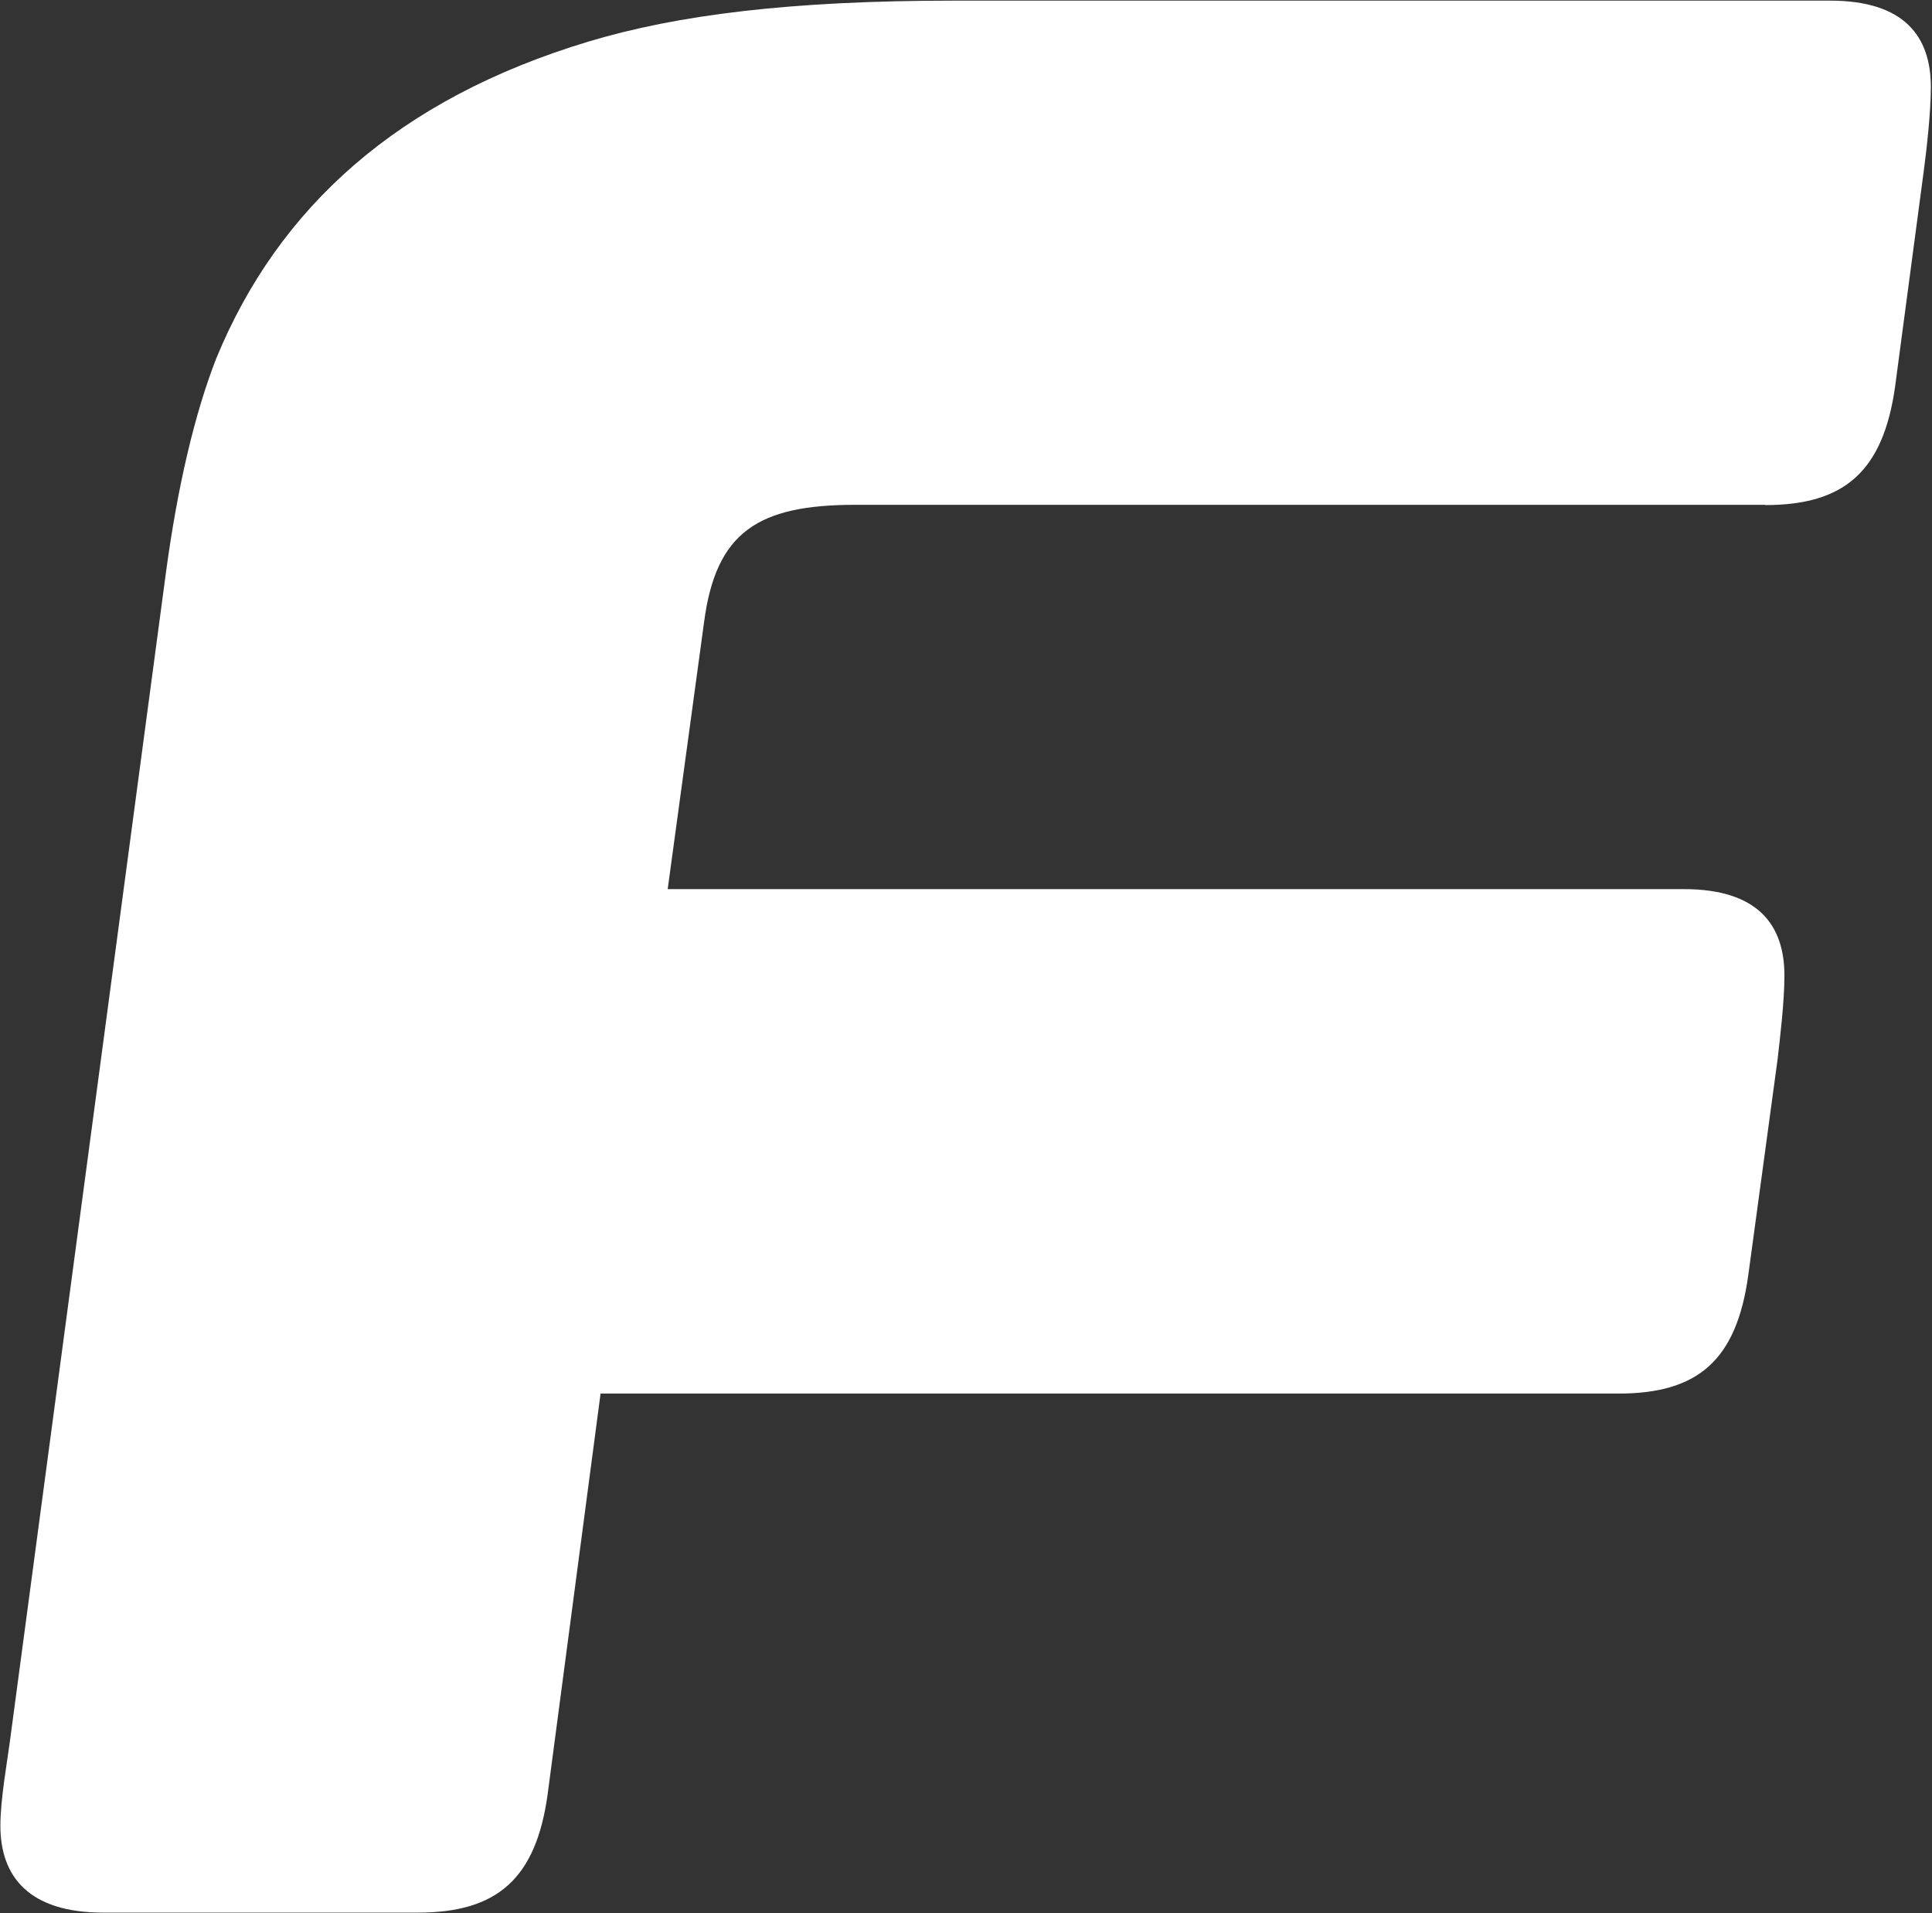
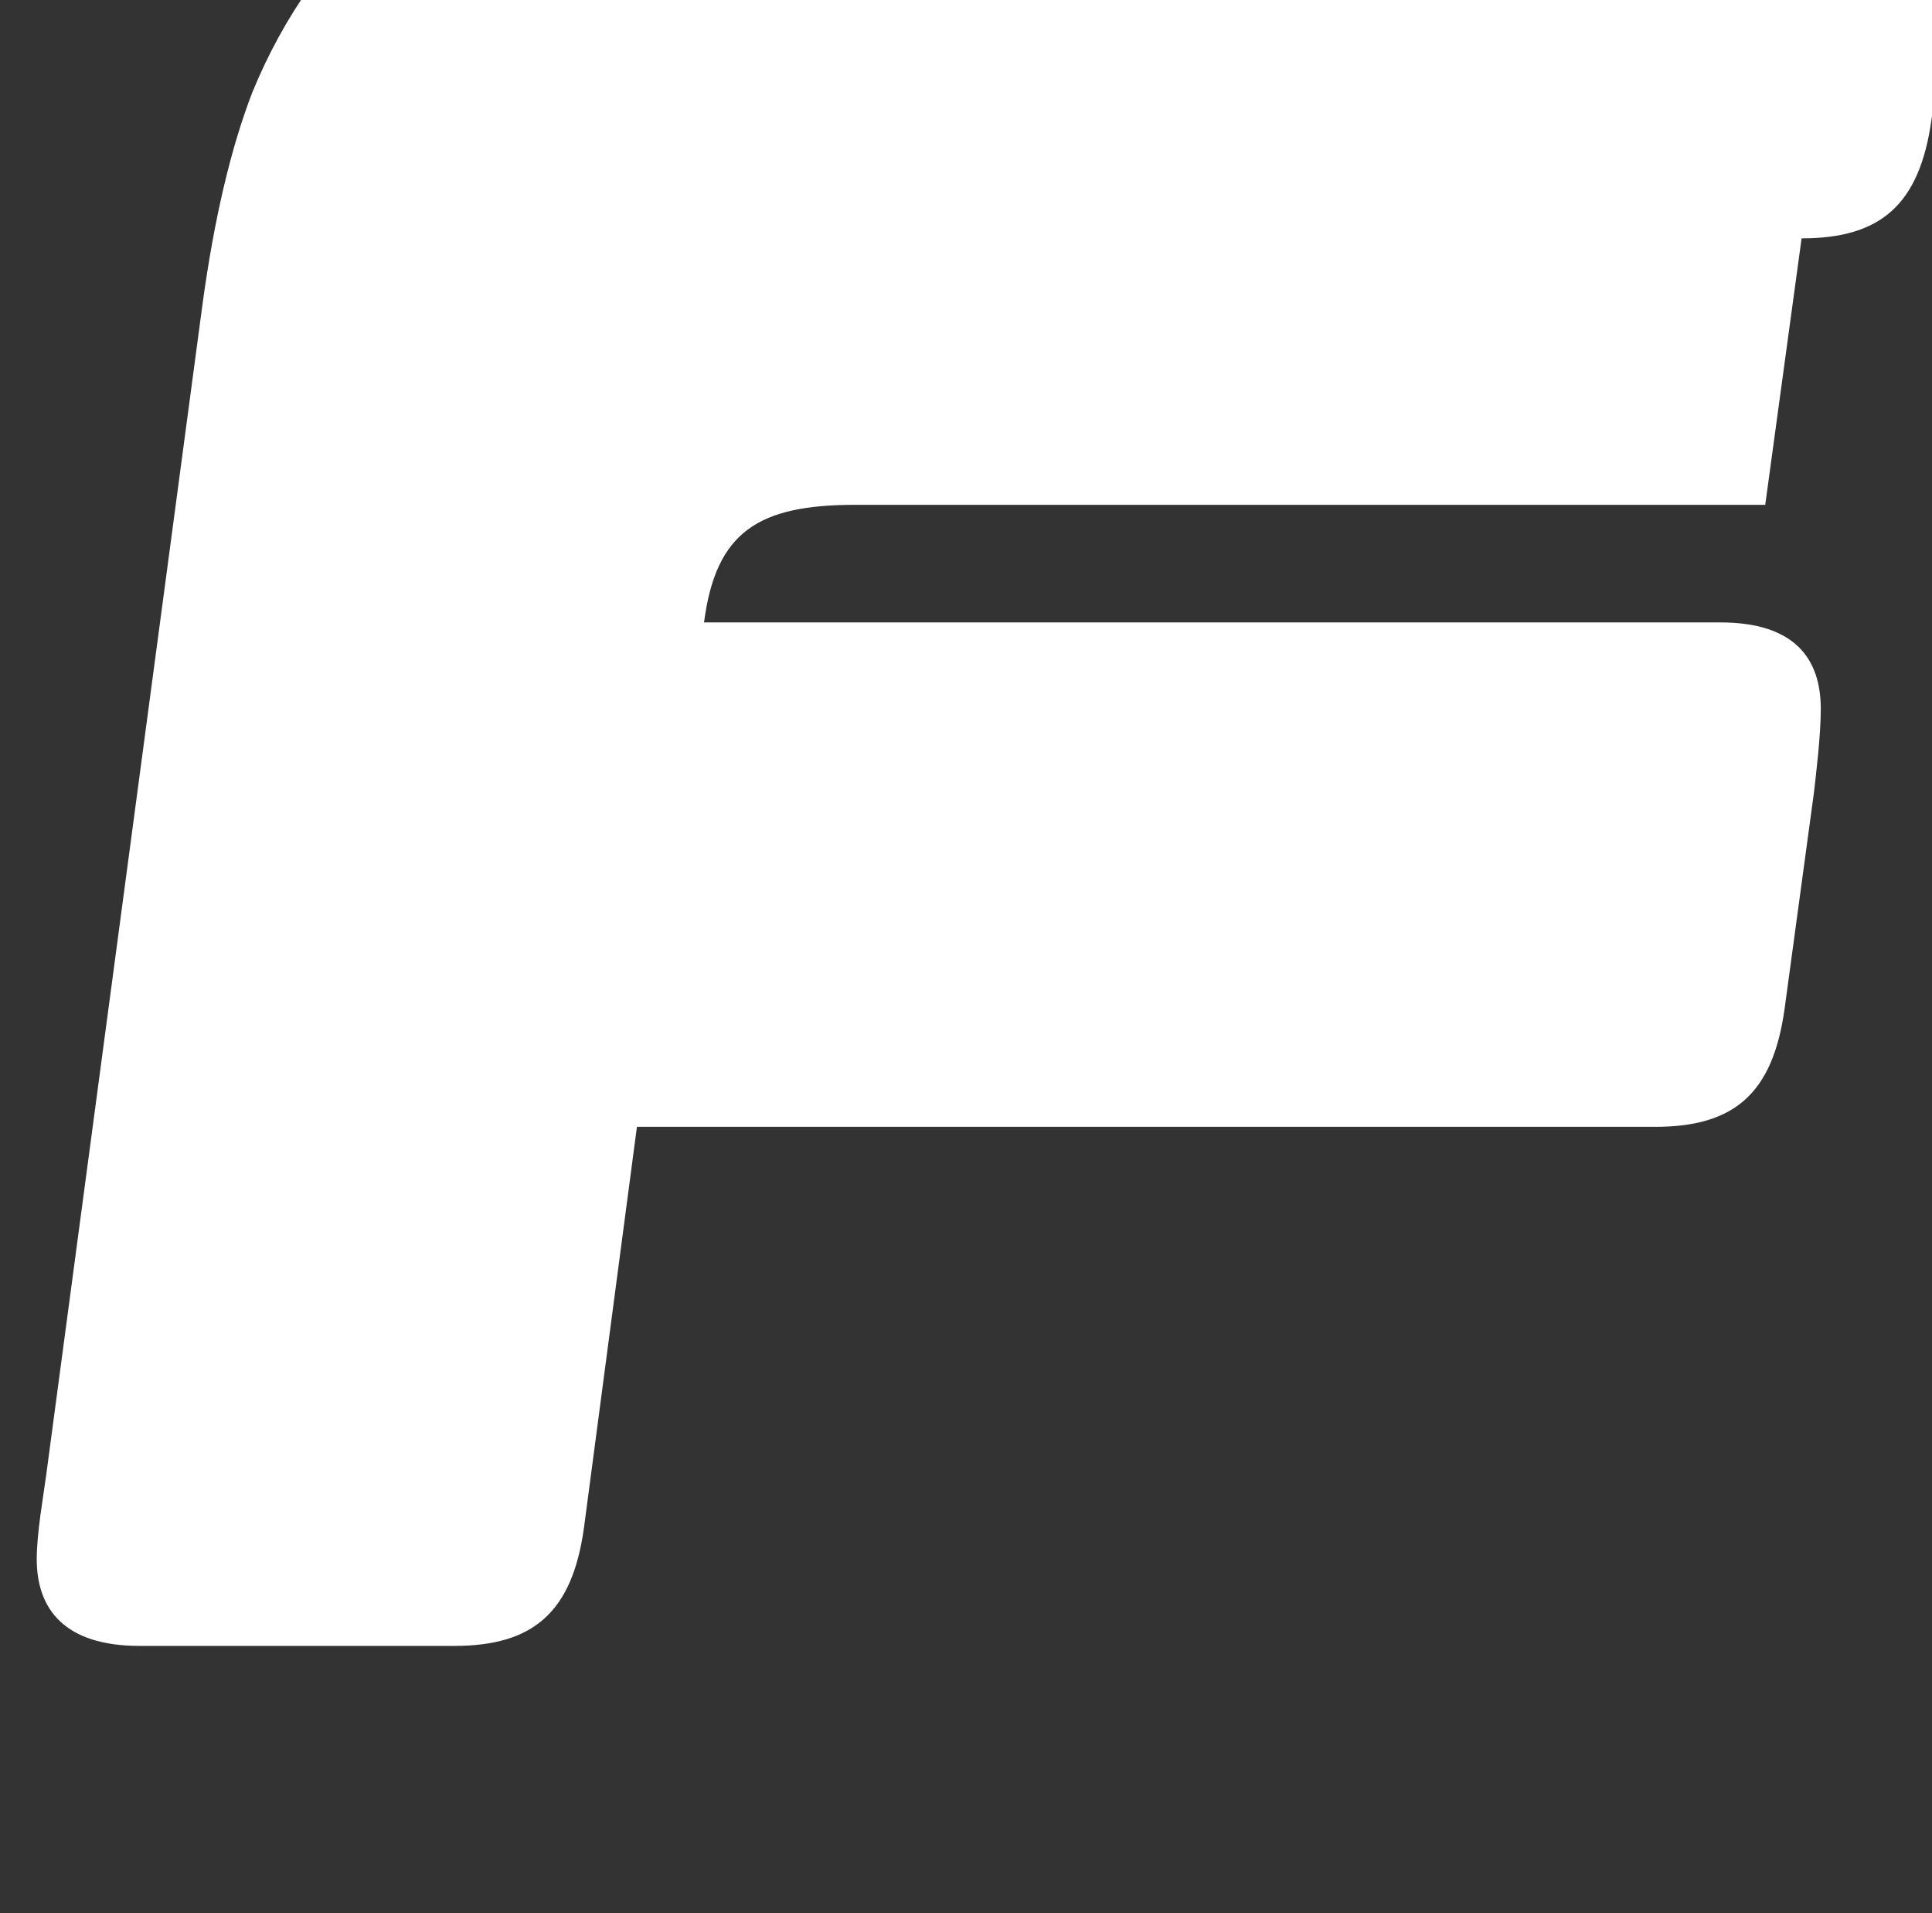
<svg xmlns="http://www.w3.org/2000/svg" version="1.2" viewBox="0 0 1520 1505" width="1520" height="1505">
  <rect x="0" y="0" width="1520" height="1505" fill="#333333" stroke="none" />
  <title>Finning-svg</title>
  <style>
		.s0 { fill: #ffffff } 
	</style>
  <g id="layer1">
    <g id="g2406">
-       <path id="path2384" class="s0" d="m1388.8 397.1h-715.8c-76.1 0-109.8 20.9-119.1 92.5l-28.6 209.8h799.5c58.5 0 79.1 28.4 79.1 68 0 21-3.7 51.1-5.4 66l-23.1 170.1c-9.3 66.4-39.4 92.7-101.9 92.7h-801l-41.7 315.6c-9.2 66-39.6 92.7-102 92.7h-247.6c-58.6 0-80.9-28.5-80.9-68.3 0-20.7 5.4-50.6 7.4-65.8l122.9-920.4c9.2-68 22.6-124.6 39.5-168 49-119.1 143.5-204.3 292.9-249.3 69.9-21 158.7-32.2 287.3-32.2h689.5c58.6 0 79.3 28.3 79.3 68 0 20.8-3.6 51.1-5.6 66.1l-22.6 170c-9.5 66.2-39.8 92.7-102.1 92.7z" />
+       <path id="path2384" class="s0" d="m1388.8 397.1h-715.8c-76.1 0-109.8 20.9-119.1 92.5h799.5c58.5 0 79.1 28.4 79.1 68 0 21-3.7 51.1-5.4 66l-23.1 170.1c-9.3 66.4-39.4 92.7-101.9 92.7h-801l-41.7 315.6c-9.2 66-39.6 92.7-102 92.7h-247.6c-58.6 0-80.9-28.5-80.9-68.3 0-20.7 5.4-50.6 7.4-65.8l122.9-920.4c9.2-68 22.6-124.6 39.5-168 49-119.1 143.5-204.3 292.9-249.3 69.9-21 158.7-32.2 287.3-32.2h689.5c58.6 0 79.3 28.3 79.3 68 0 20.8-3.6 51.1-5.6 66.1l-22.6 170c-9.5 66.2-39.8 92.7-102.1 92.7z" />
    </g>
  </g>
</svg>